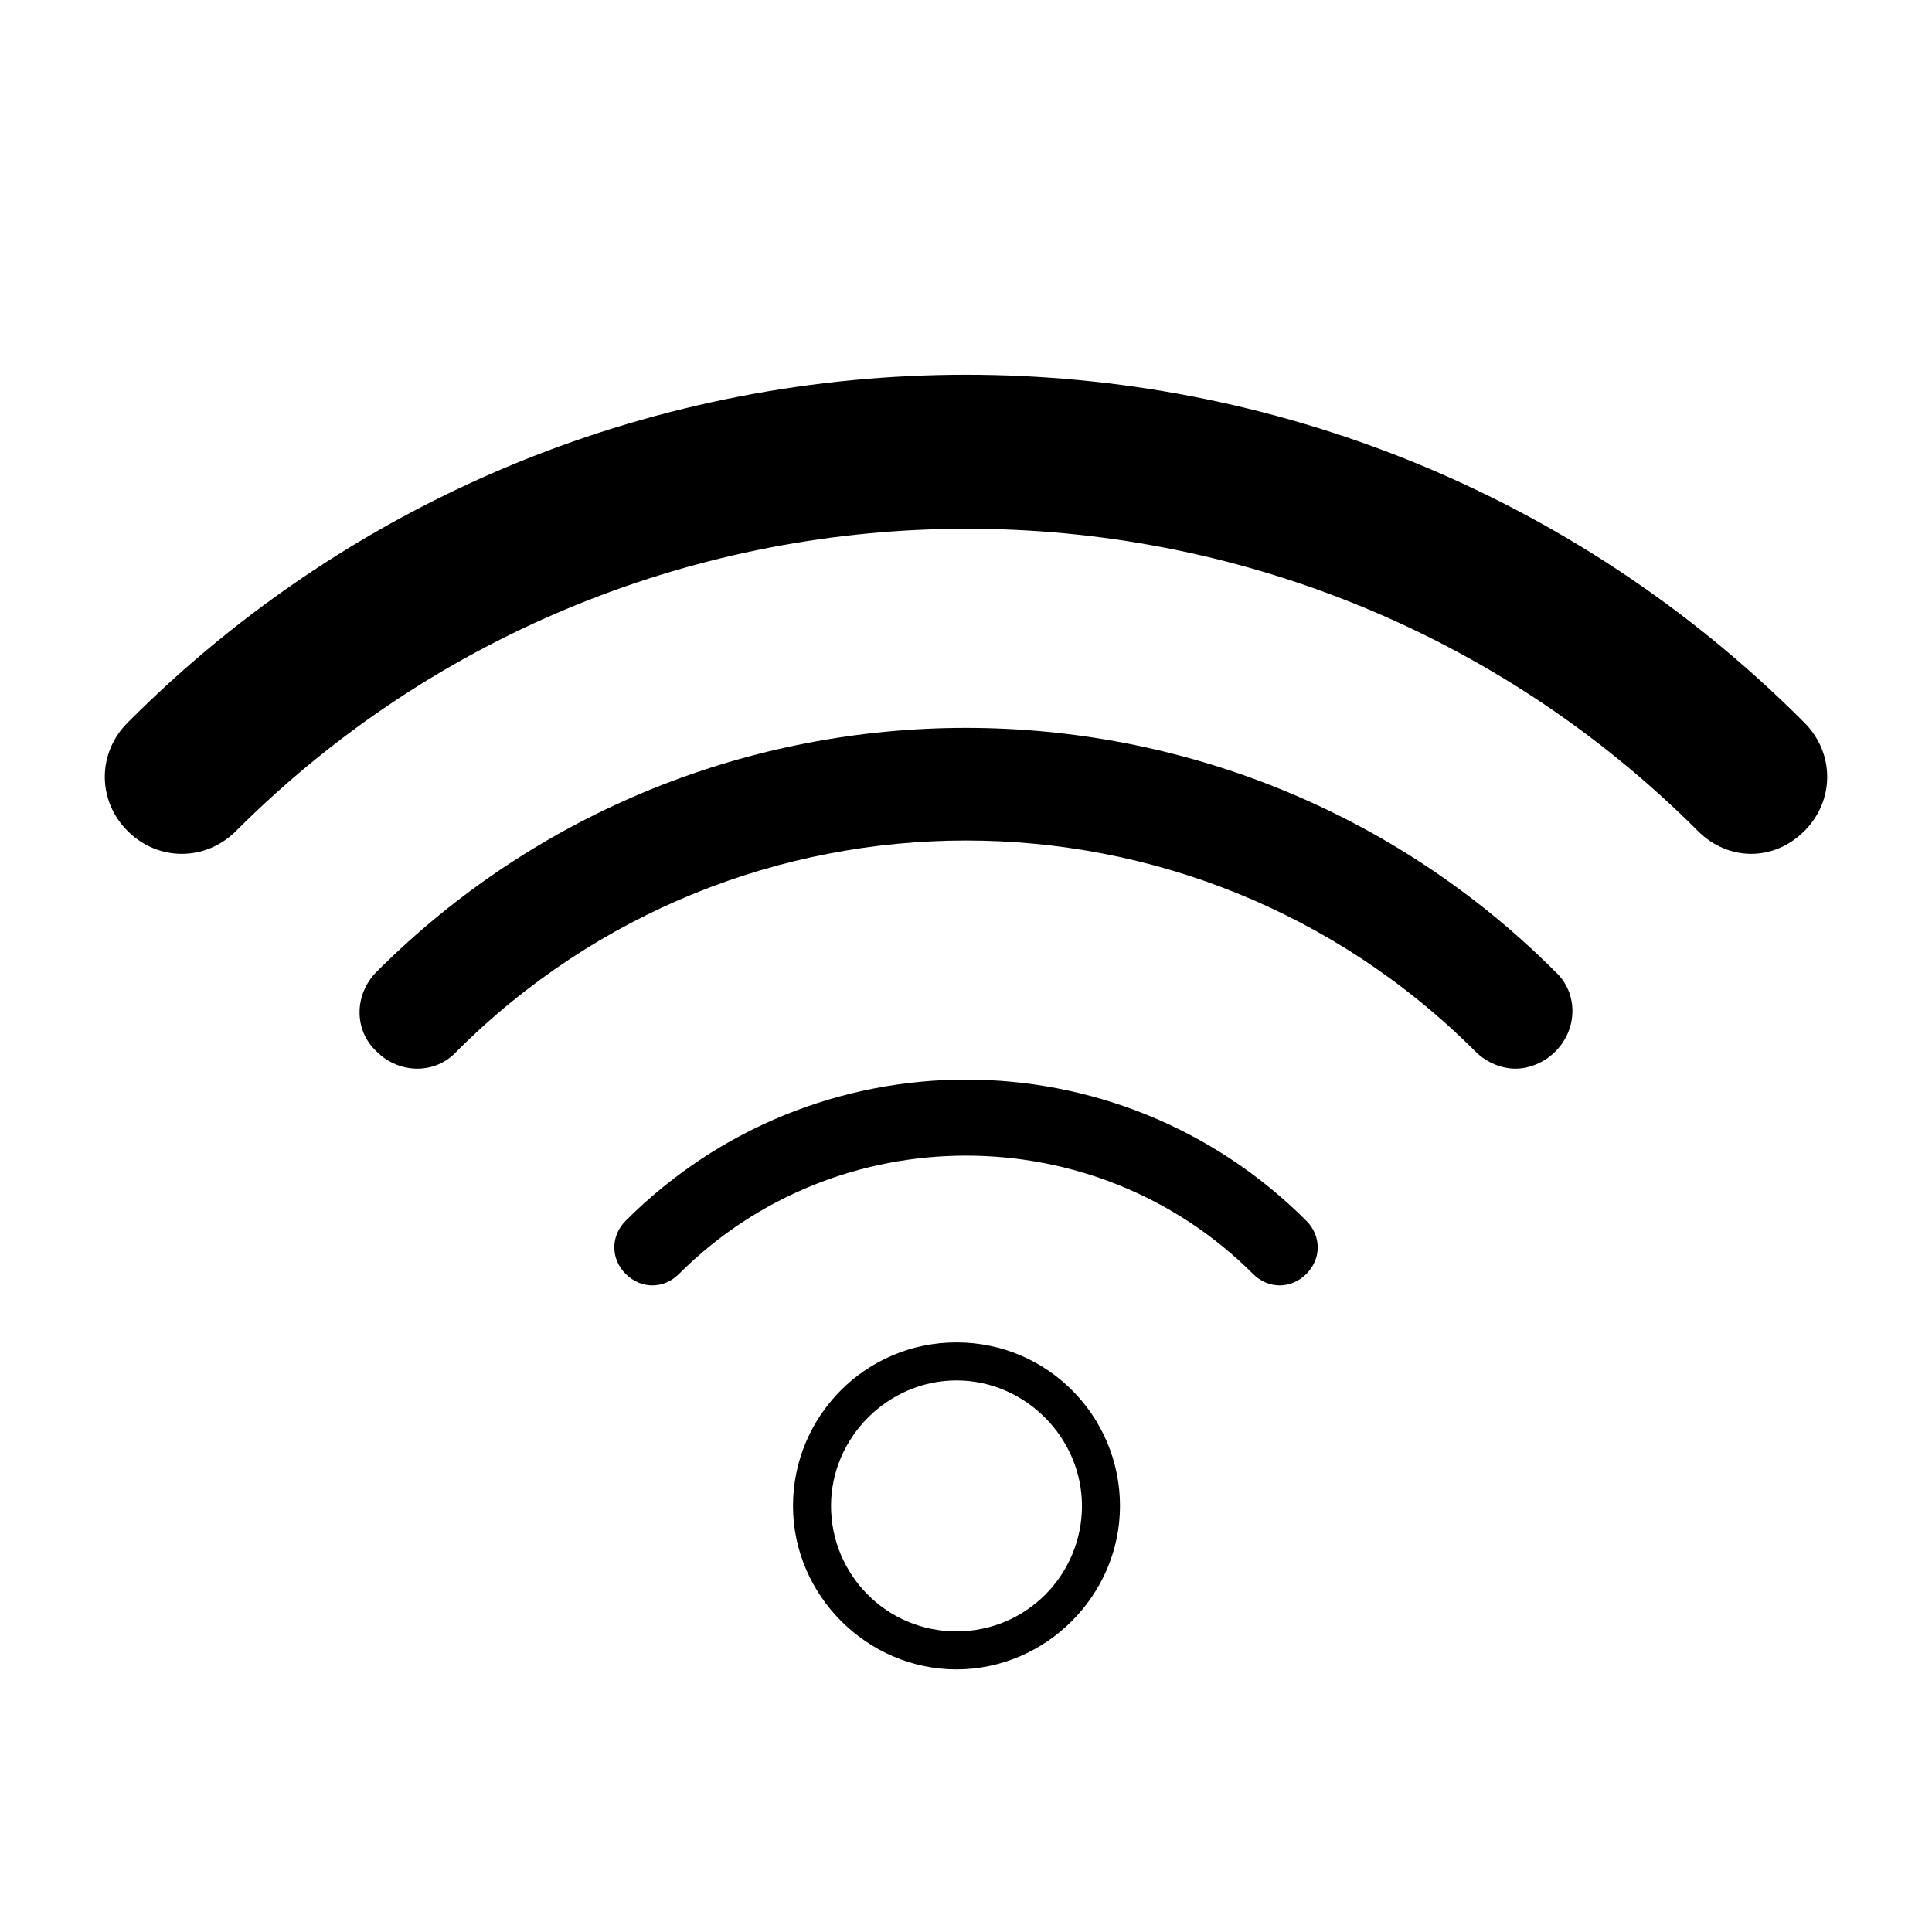
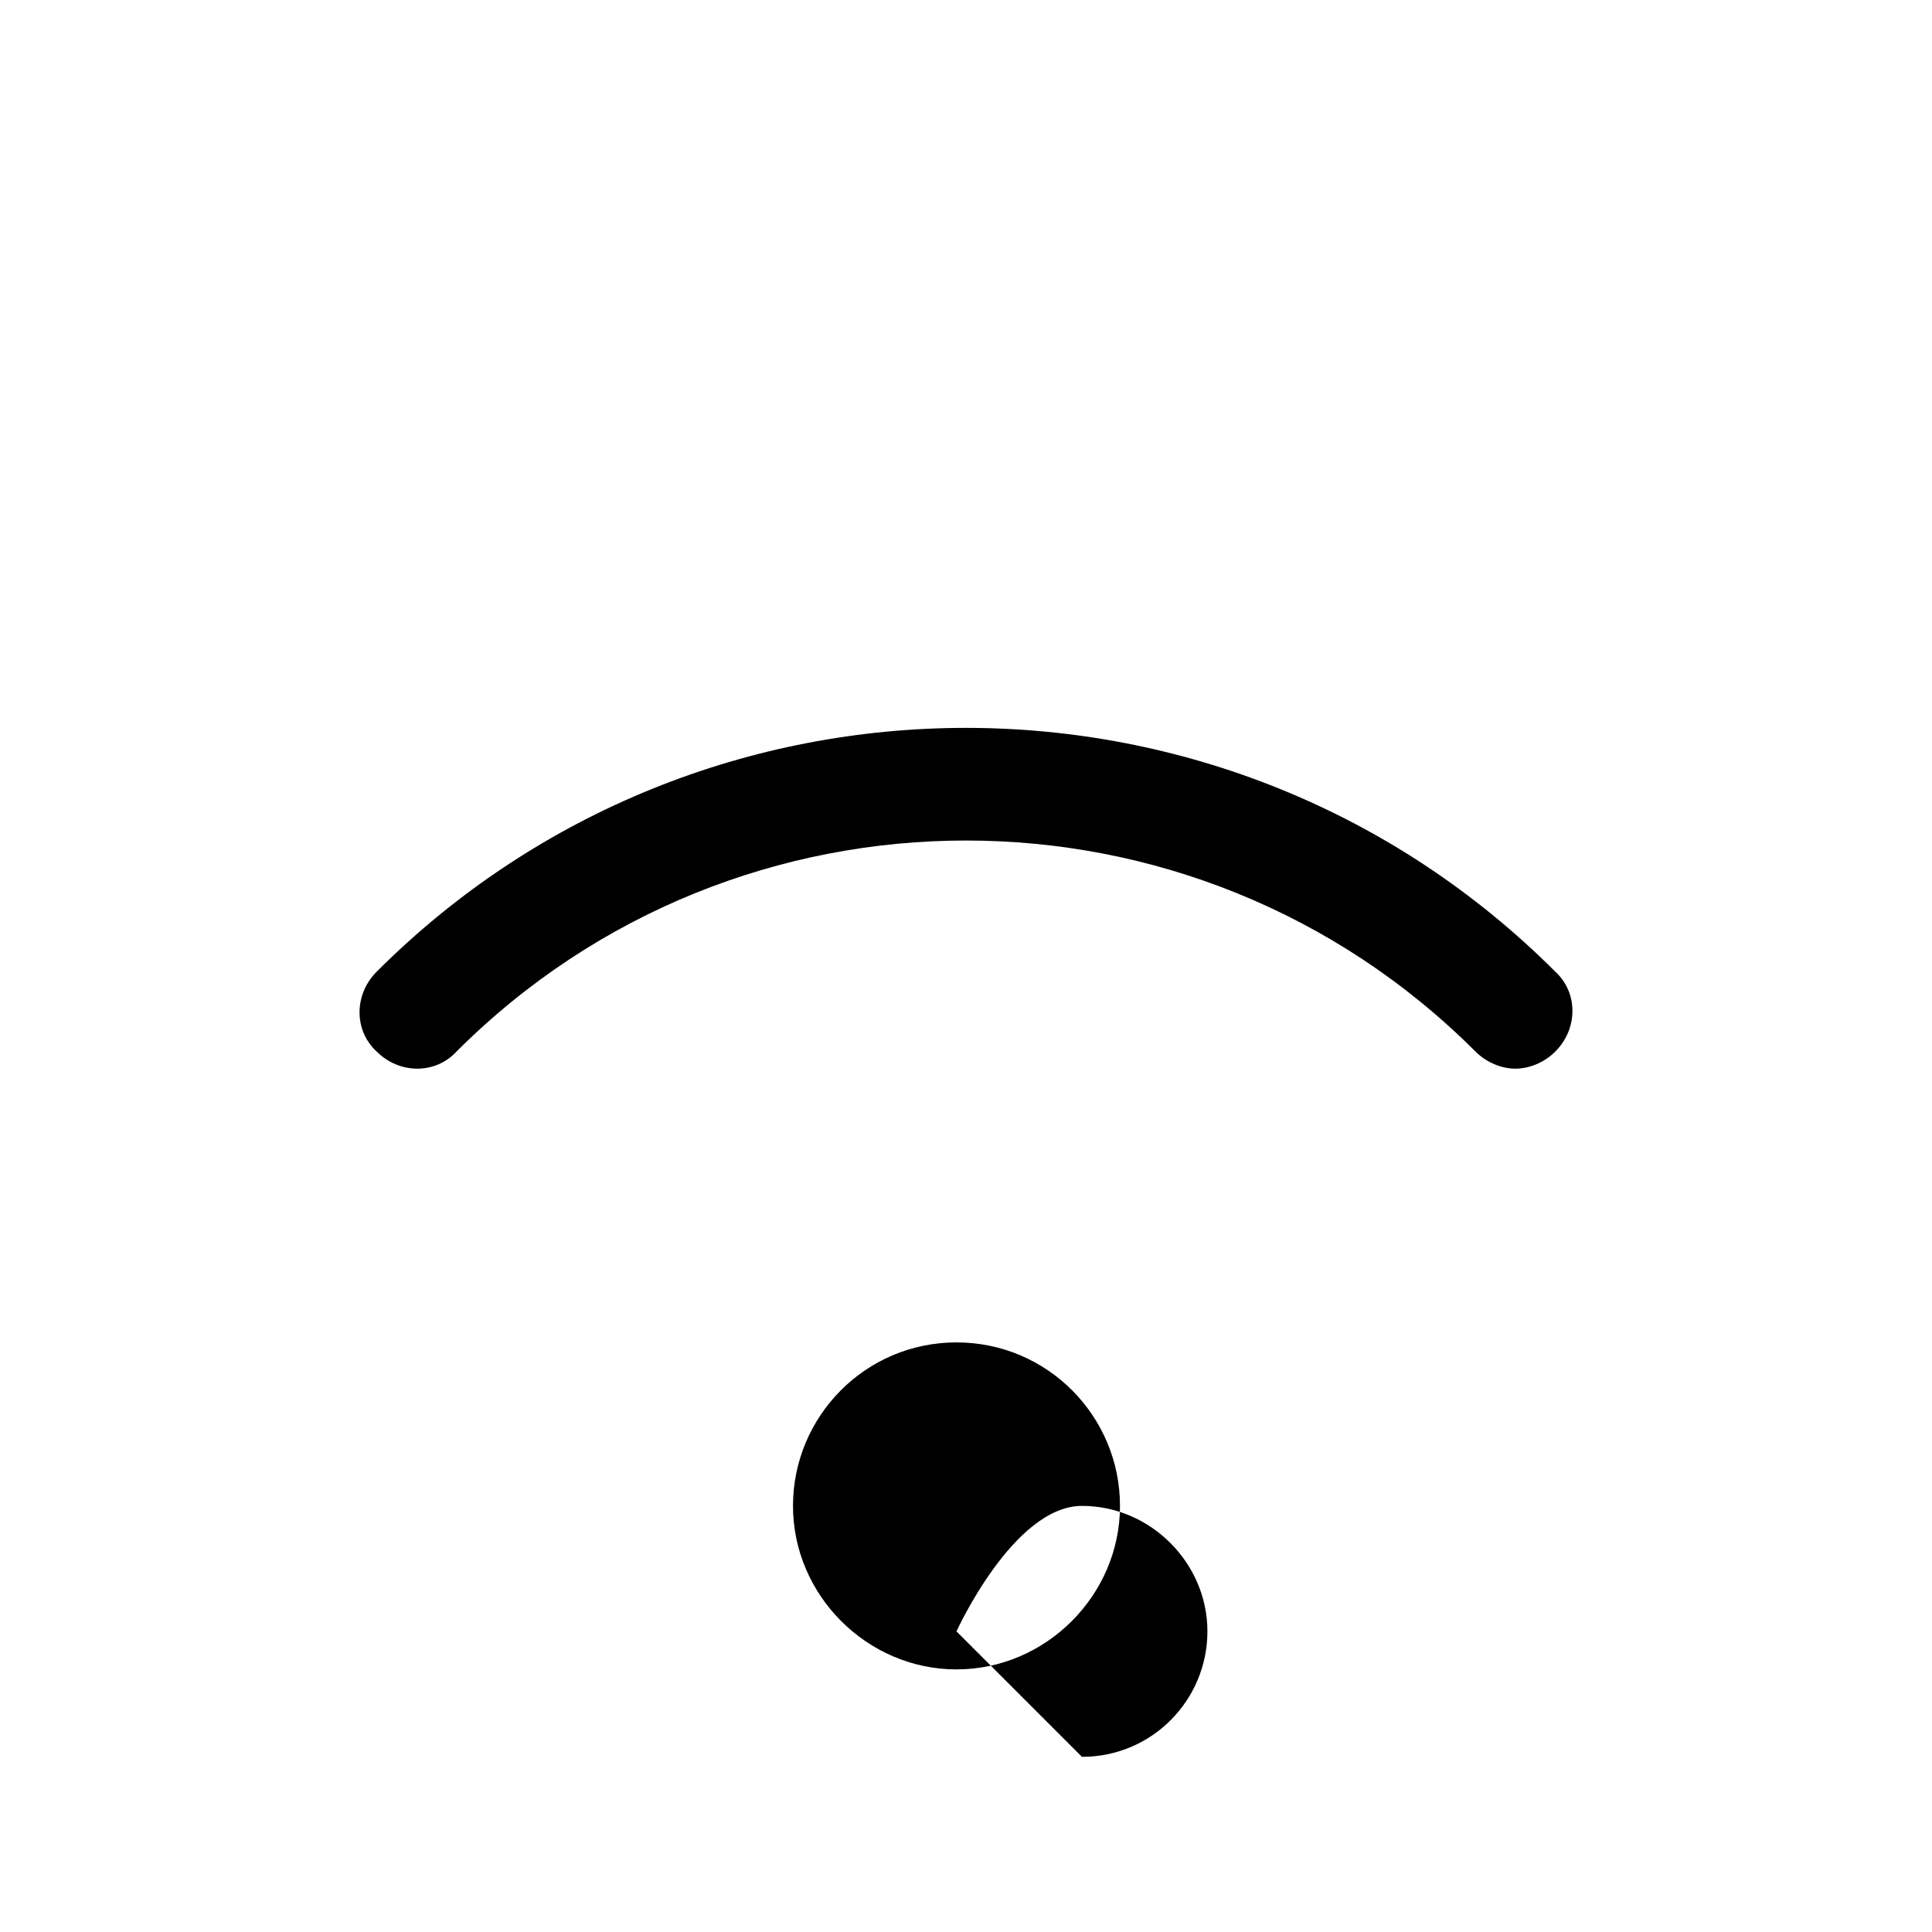
<svg xmlns="http://www.w3.org/2000/svg" fill="#000000" width="800px" height="800px" version="1.1" viewBox="144 144 512 512">
  <g>
-     <path d="m309.82 467.51c-4.031 4.031-4.031 10.078 0 14.105 4.031 4.031 10.078 4.031 14.105 0 41.816-41.816 110.34-41.816 152.15 0 2.016 2.016 4.535 3.023 7.055 3.023 2.519 0 5.039-1.008 7.055-3.023 4.031-4.031 4.031-10.078 0-14.105-49.879-49.875-130.49-49.875-180.37 0z" />
    <path d="m243.82 401.51c-6.047 6.047-6.047 15.617 0 21.16 6.047 6.047 15.617 6.047 21.16 0 74.566-74.566 195.48-74.566 270.04 0 3.023 3.023 7.055 4.535 10.578 4.535 3.527 0 7.559-1.512 10.578-4.535 6.047-6.047 6.047-15.617 0-21.16-86.148-86.152-226.21-86.152-312.36 0z" />
-     <path d="m177.82 335.51c-8.062 8.062-8.062 20.656 0 28.719s20.656 8.062 28.719 0c106.81-106.81 280.62-106.81 387.43 0 4.031 4.031 9.07 6.047 14.105 6.047 5.039 0 10.078-2.016 14.105-6.047 8.062-8.062 8.062-20.656 0-28.719-122.43-122.93-321.93-122.93-444.36 0z" />
-     <path d="m397.48 499.75c-24.184 0-43.328 19.648-43.328 43.328 0 23.68 19.648 43.328 43.328 43.328 23.68 0 43.328-19.648 43.328-43.328 0-23.68-19.145-43.328-43.328-43.328zm0 76.578c-18.641 0-33.25-15.113-33.25-33.25s15.113-33.25 33.25-33.25 33.25 15.113 33.25 33.25-14.609 33.25-33.25 33.25z" />
+     <path d="m397.48 499.75c-24.184 0-43.328 19.648-43.328 43.328 0 23.68 19.648 43.328 43.328 43.328 23.68 0 43.328-19.648 43.328-43.328 0-23.68-19.145-43.328-43.328-43.328zm0 76.578s15.113-33.25 33.25-33.25 33.25 15.113 33.25 33.25-14.609 33.25-33.25 33.25z" />
  </g>
</svg>